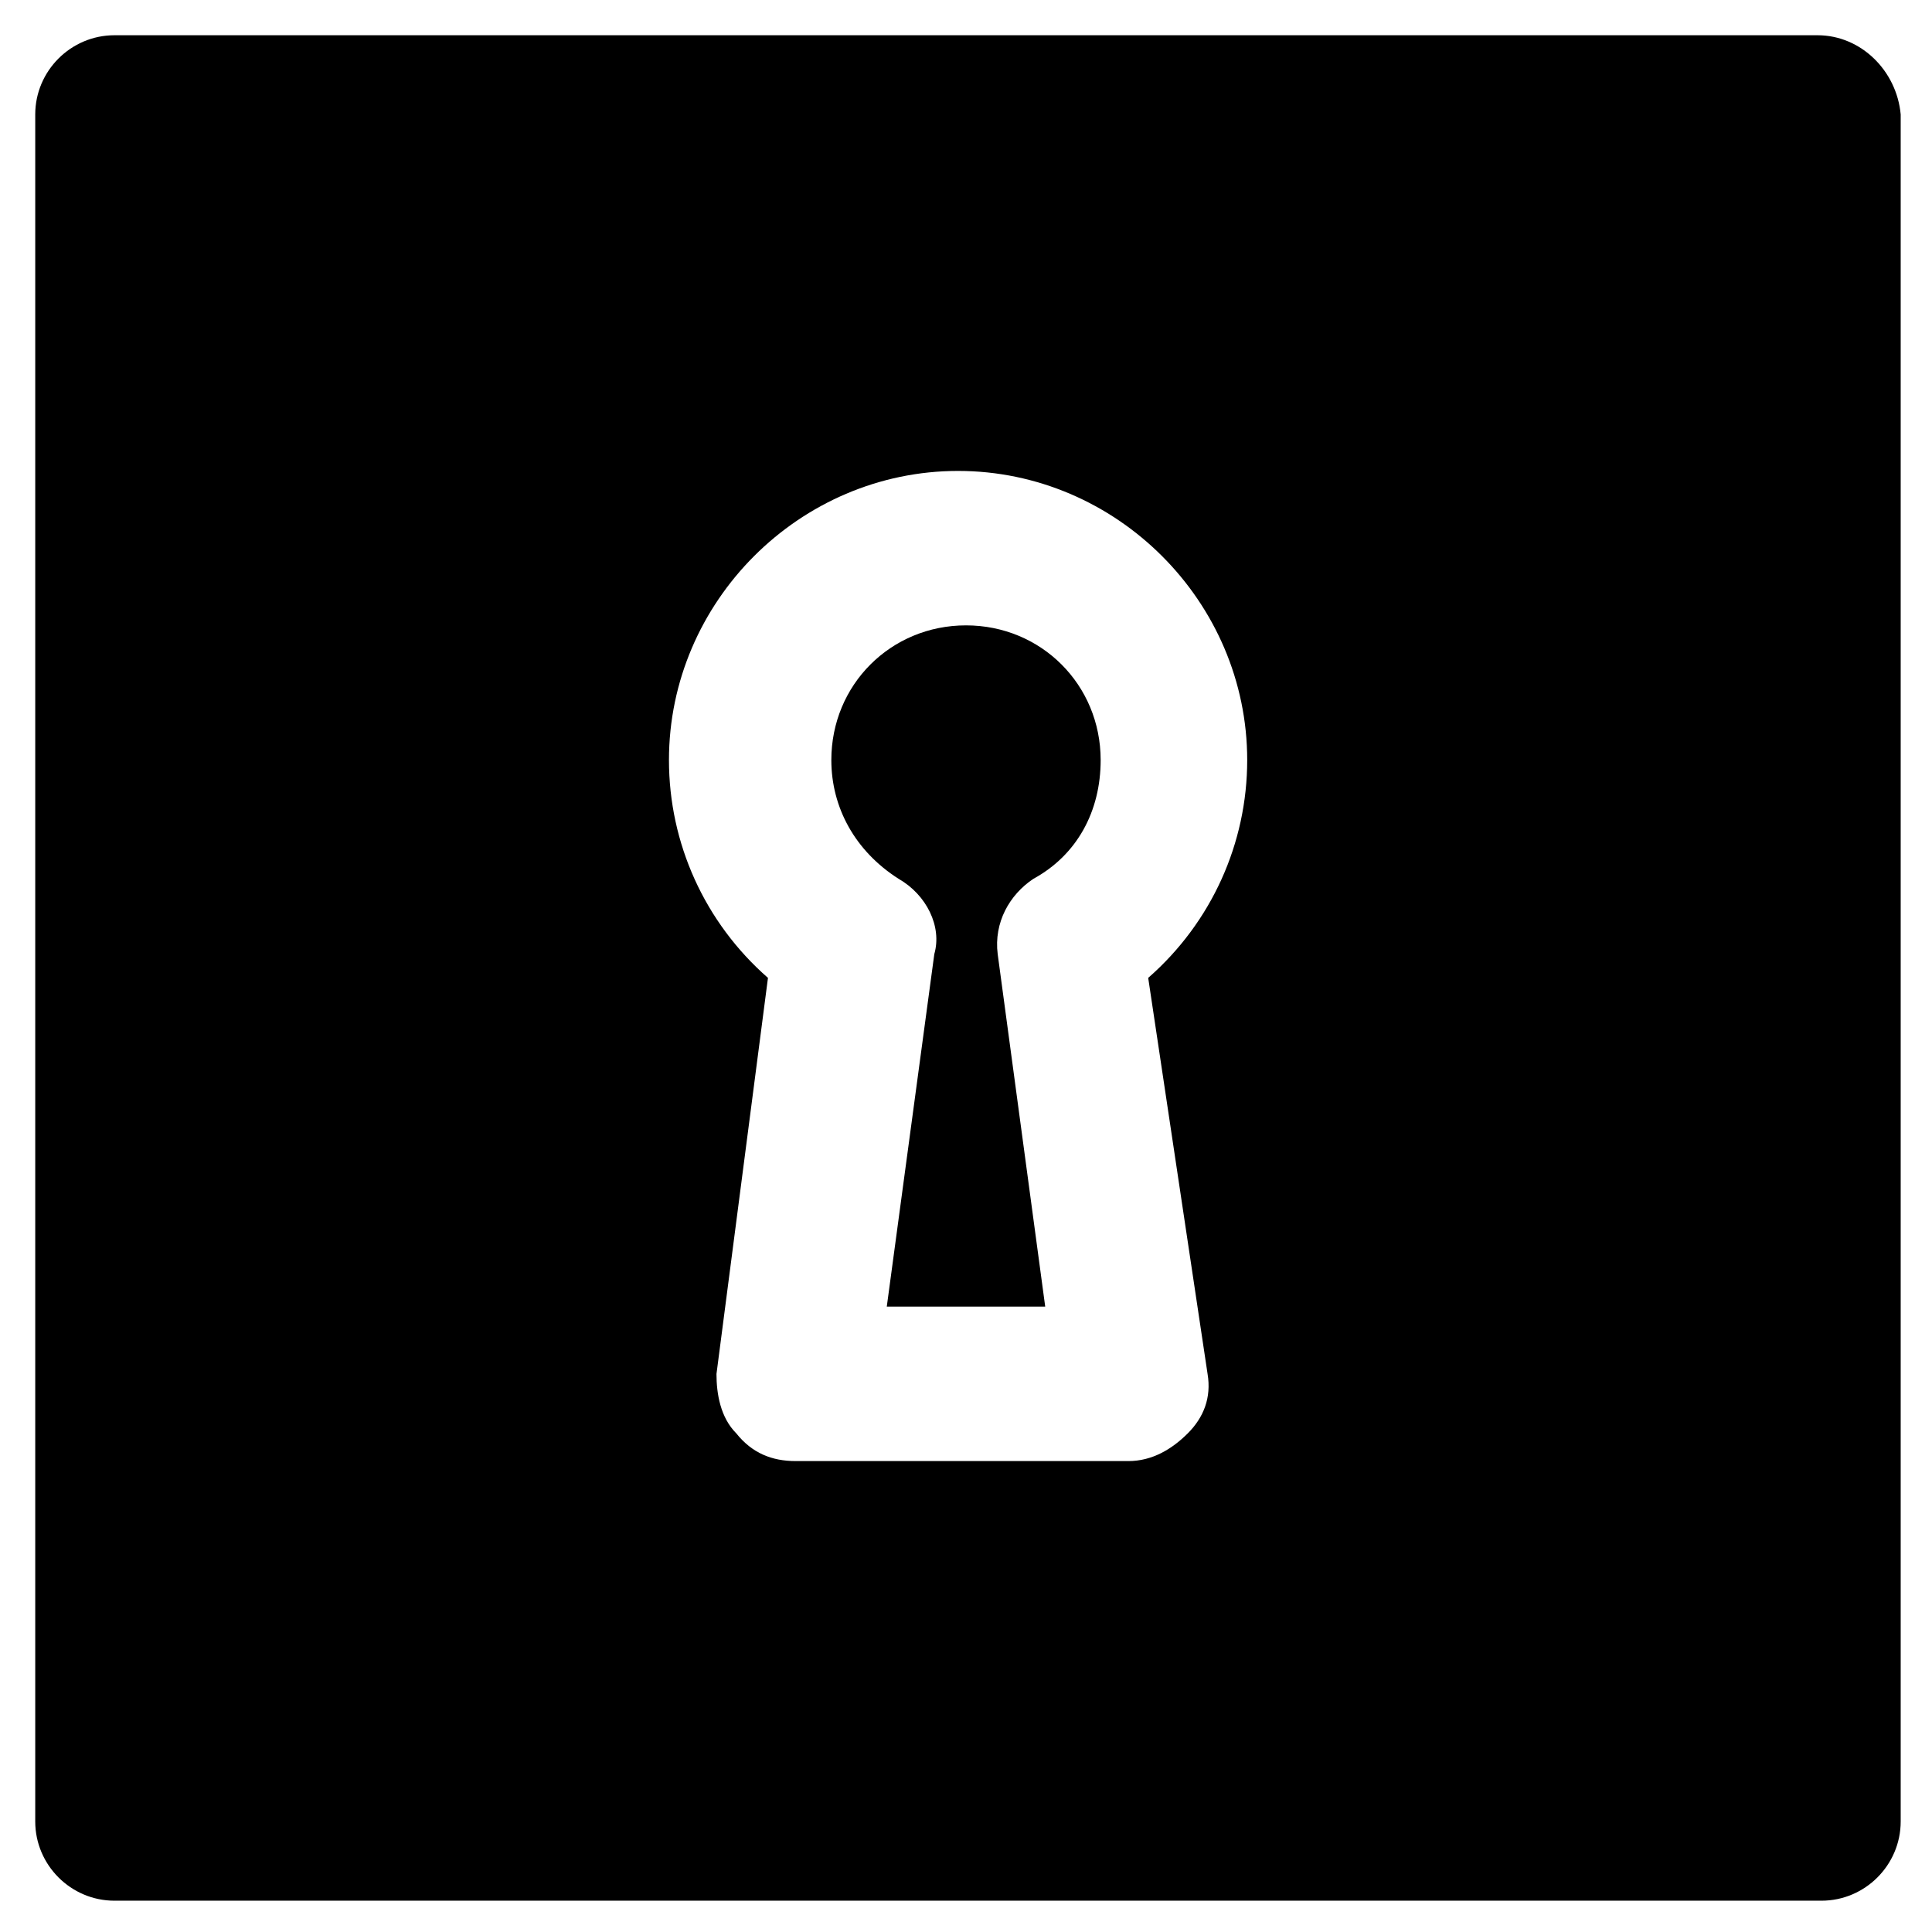
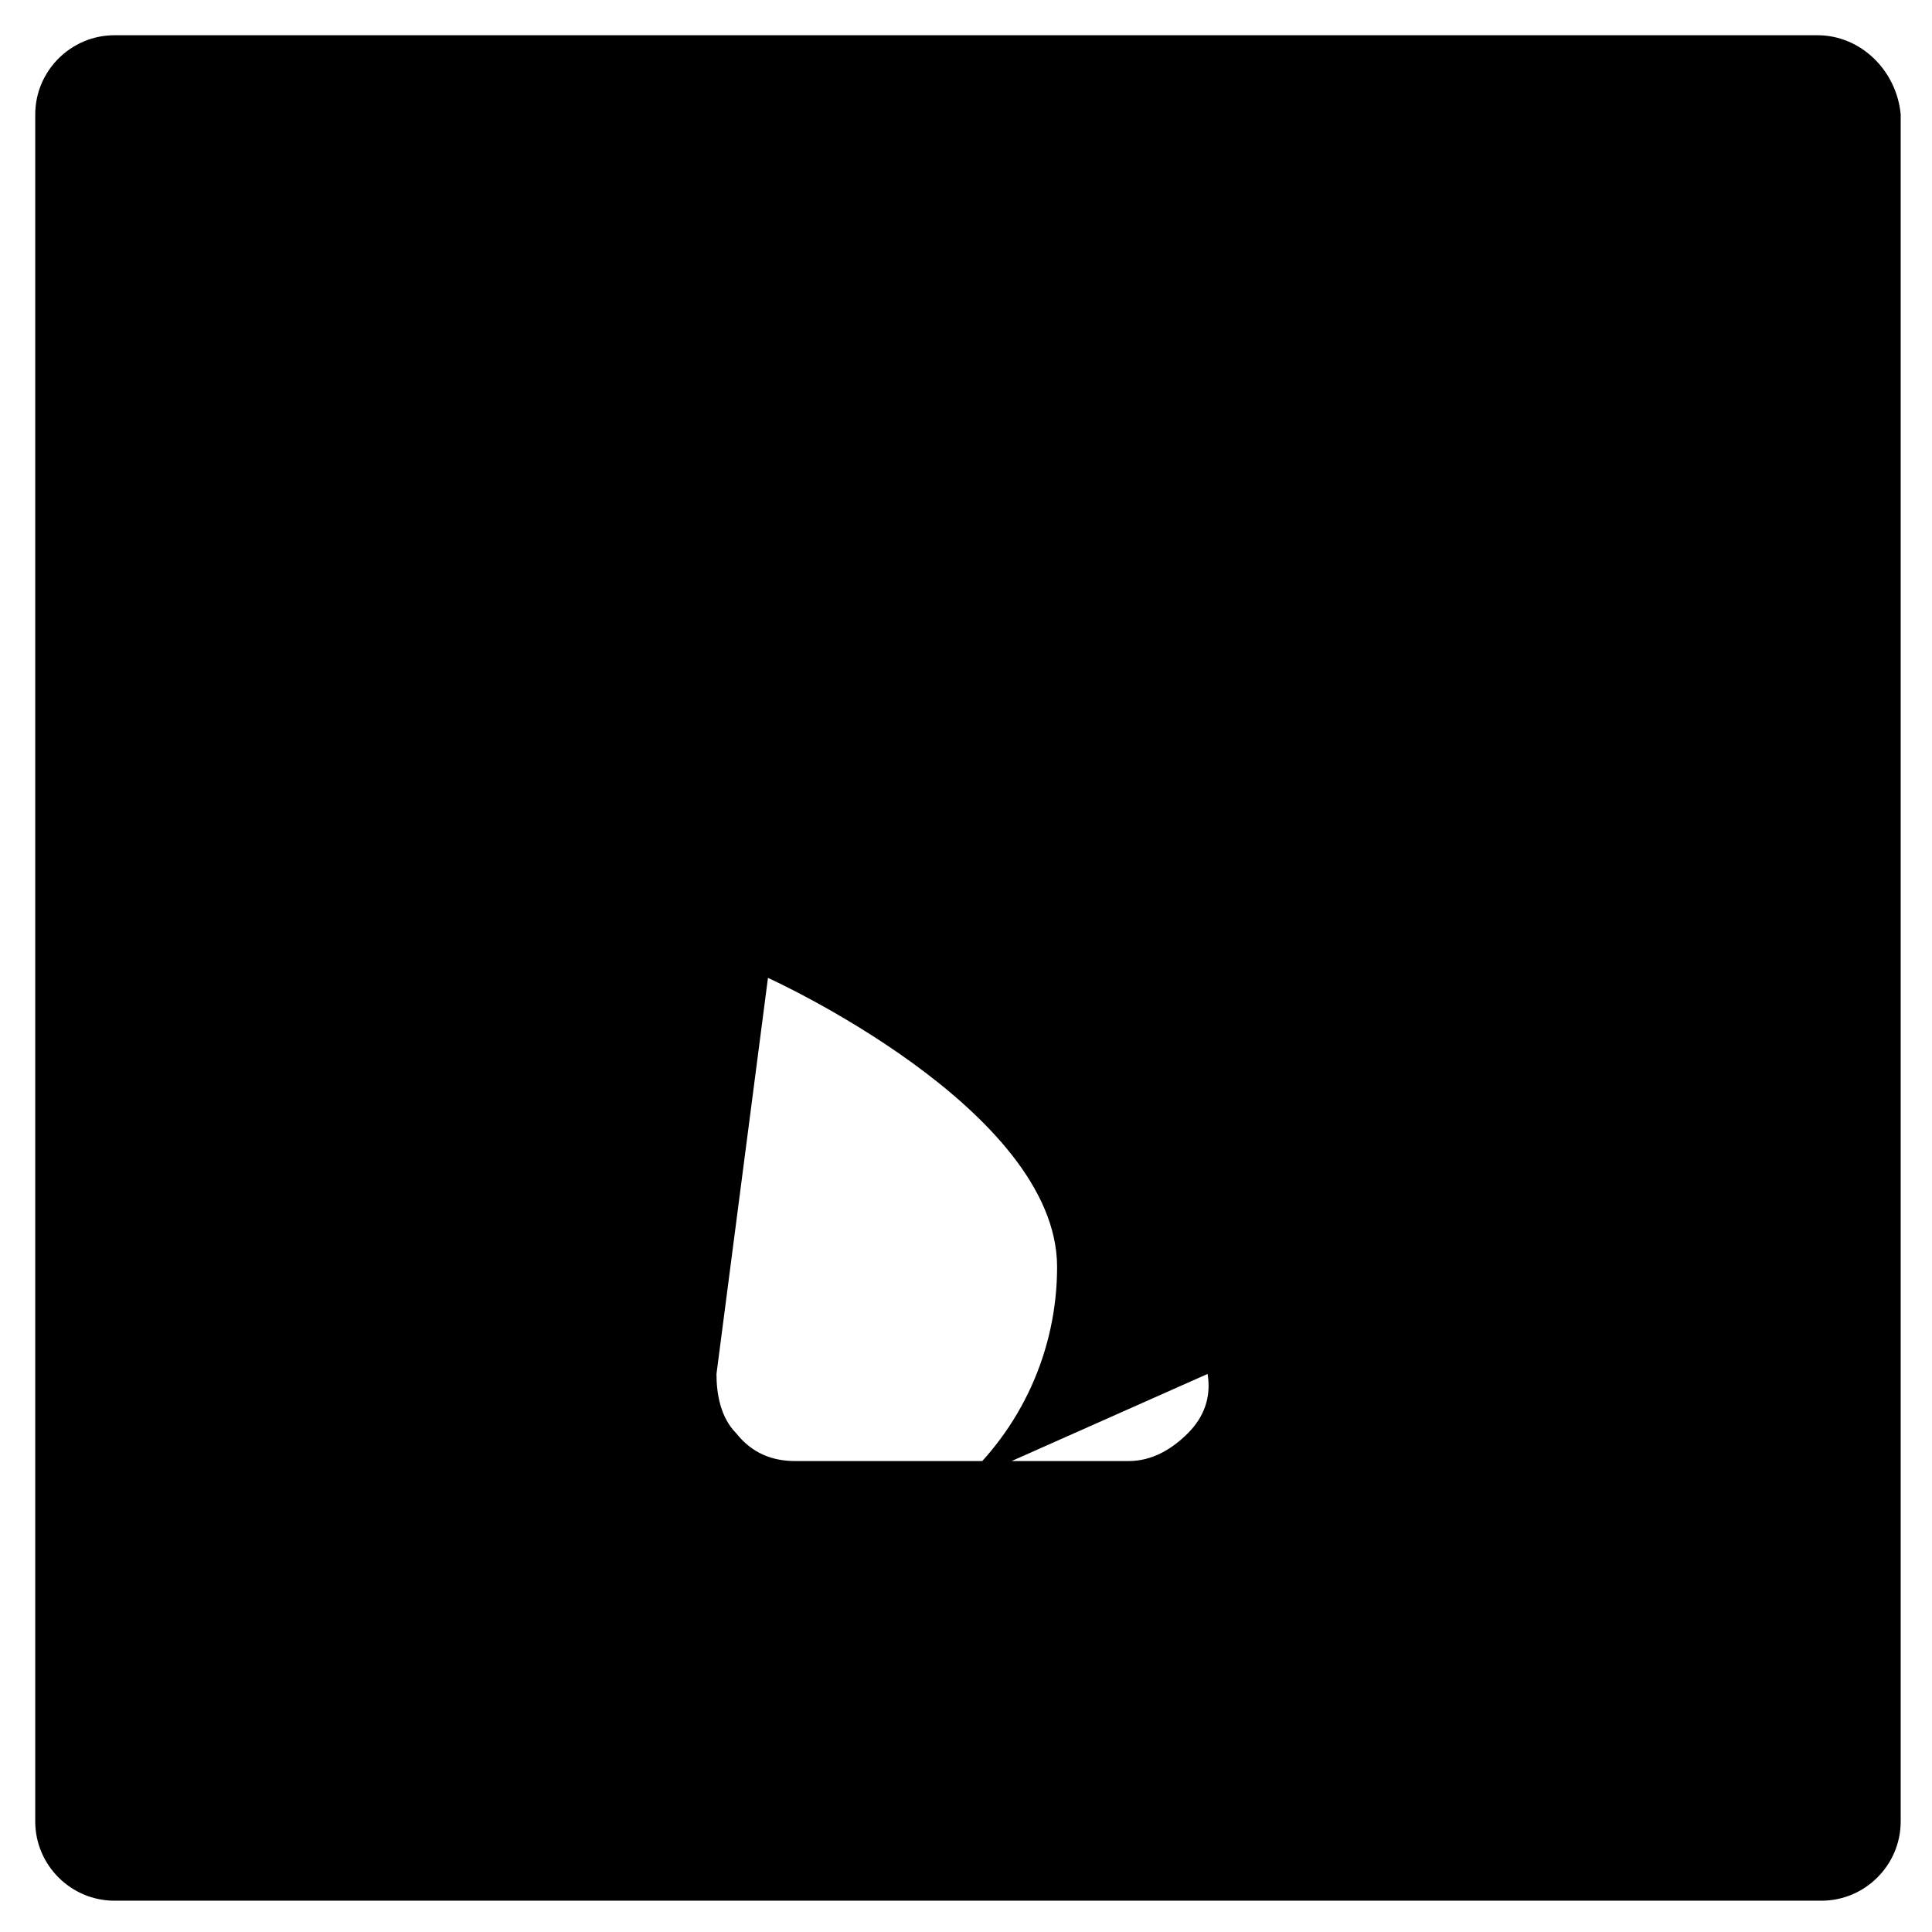
<svg xmlns="http://www.w3.org/2000/svg" fill="#000000" width="800px" height="800px" version="1.1" viewBox="144 144 512 512">
  <g>
-     <path d="m400 309.73c-19.941 0-35.688 15.742-35.688 35.688 0 12.594 6.297 24.141 17.844 31.488 7.348 4.199 11.547 12.594 9.445 19.941l-12.594 93.414h41.984l-12.594-93.414c-1.051-8.398 3.148-15.742 9.445-19.941 11.547-6.297 17.844-17.844 17.844-31.488-0.004-19.945-15.746-35.688-35.688-35.688z" />
-     <path d="m625.66 153.34h-451.33c-11.547 0-20.992 9.445-20.992 20.992v452.38c0 11.547 9.445 20.992 20.992 20.992h452.38c11.547 0 20.992-9.445 20.992-20.992v-452.38c-1.047-11.543-10.496-20.992-22.039-20.992zm-161.64 354.77c1.051 6.297-1.051 11.547-5.246 15.742-4.199 4.199-9.445 7.348-15.742 7.348h-88.168c-6.297 0-11.547-2.098-15.742-7.348-4.199-4.199-5.246-10.496-5.246-15.742l13.645-104.96c-16.793-14.695-26.238-35.688-26.238-57.727 0-41.984 34.637-76.621 76.621-76.621s76.621 34.637 76.621 76.621c0 22.043-9.445 43.035-26.238 57.727z" />
+     <path d="m625.66 153.34h-451.33c-11.547 0-20.992 9.445-20.992 20.992v452.38c0 11.547 9.445 20.992 20.992 20.992h452.38c11.547 0 20.992-9.445 20.992-20.992v-452.38c-1.047-11.543-10.496-20.992-22.039-20.992zm-161.64 354.77c1.051 6.297-1.051 11.547-5.246 15.742-4.199 4.199-9.445 7.348-15.742 7.348h-88.168c-6.297 0-11.547-2.098-15.742-7.348-4.199-4.199-5.246-10.496-5.246-15.742l13.645-104.96s76.621 34.637 76.621 76.621c0 22.043-9.445 43.035-26.238 57.727z" />
  </g>
</svg>